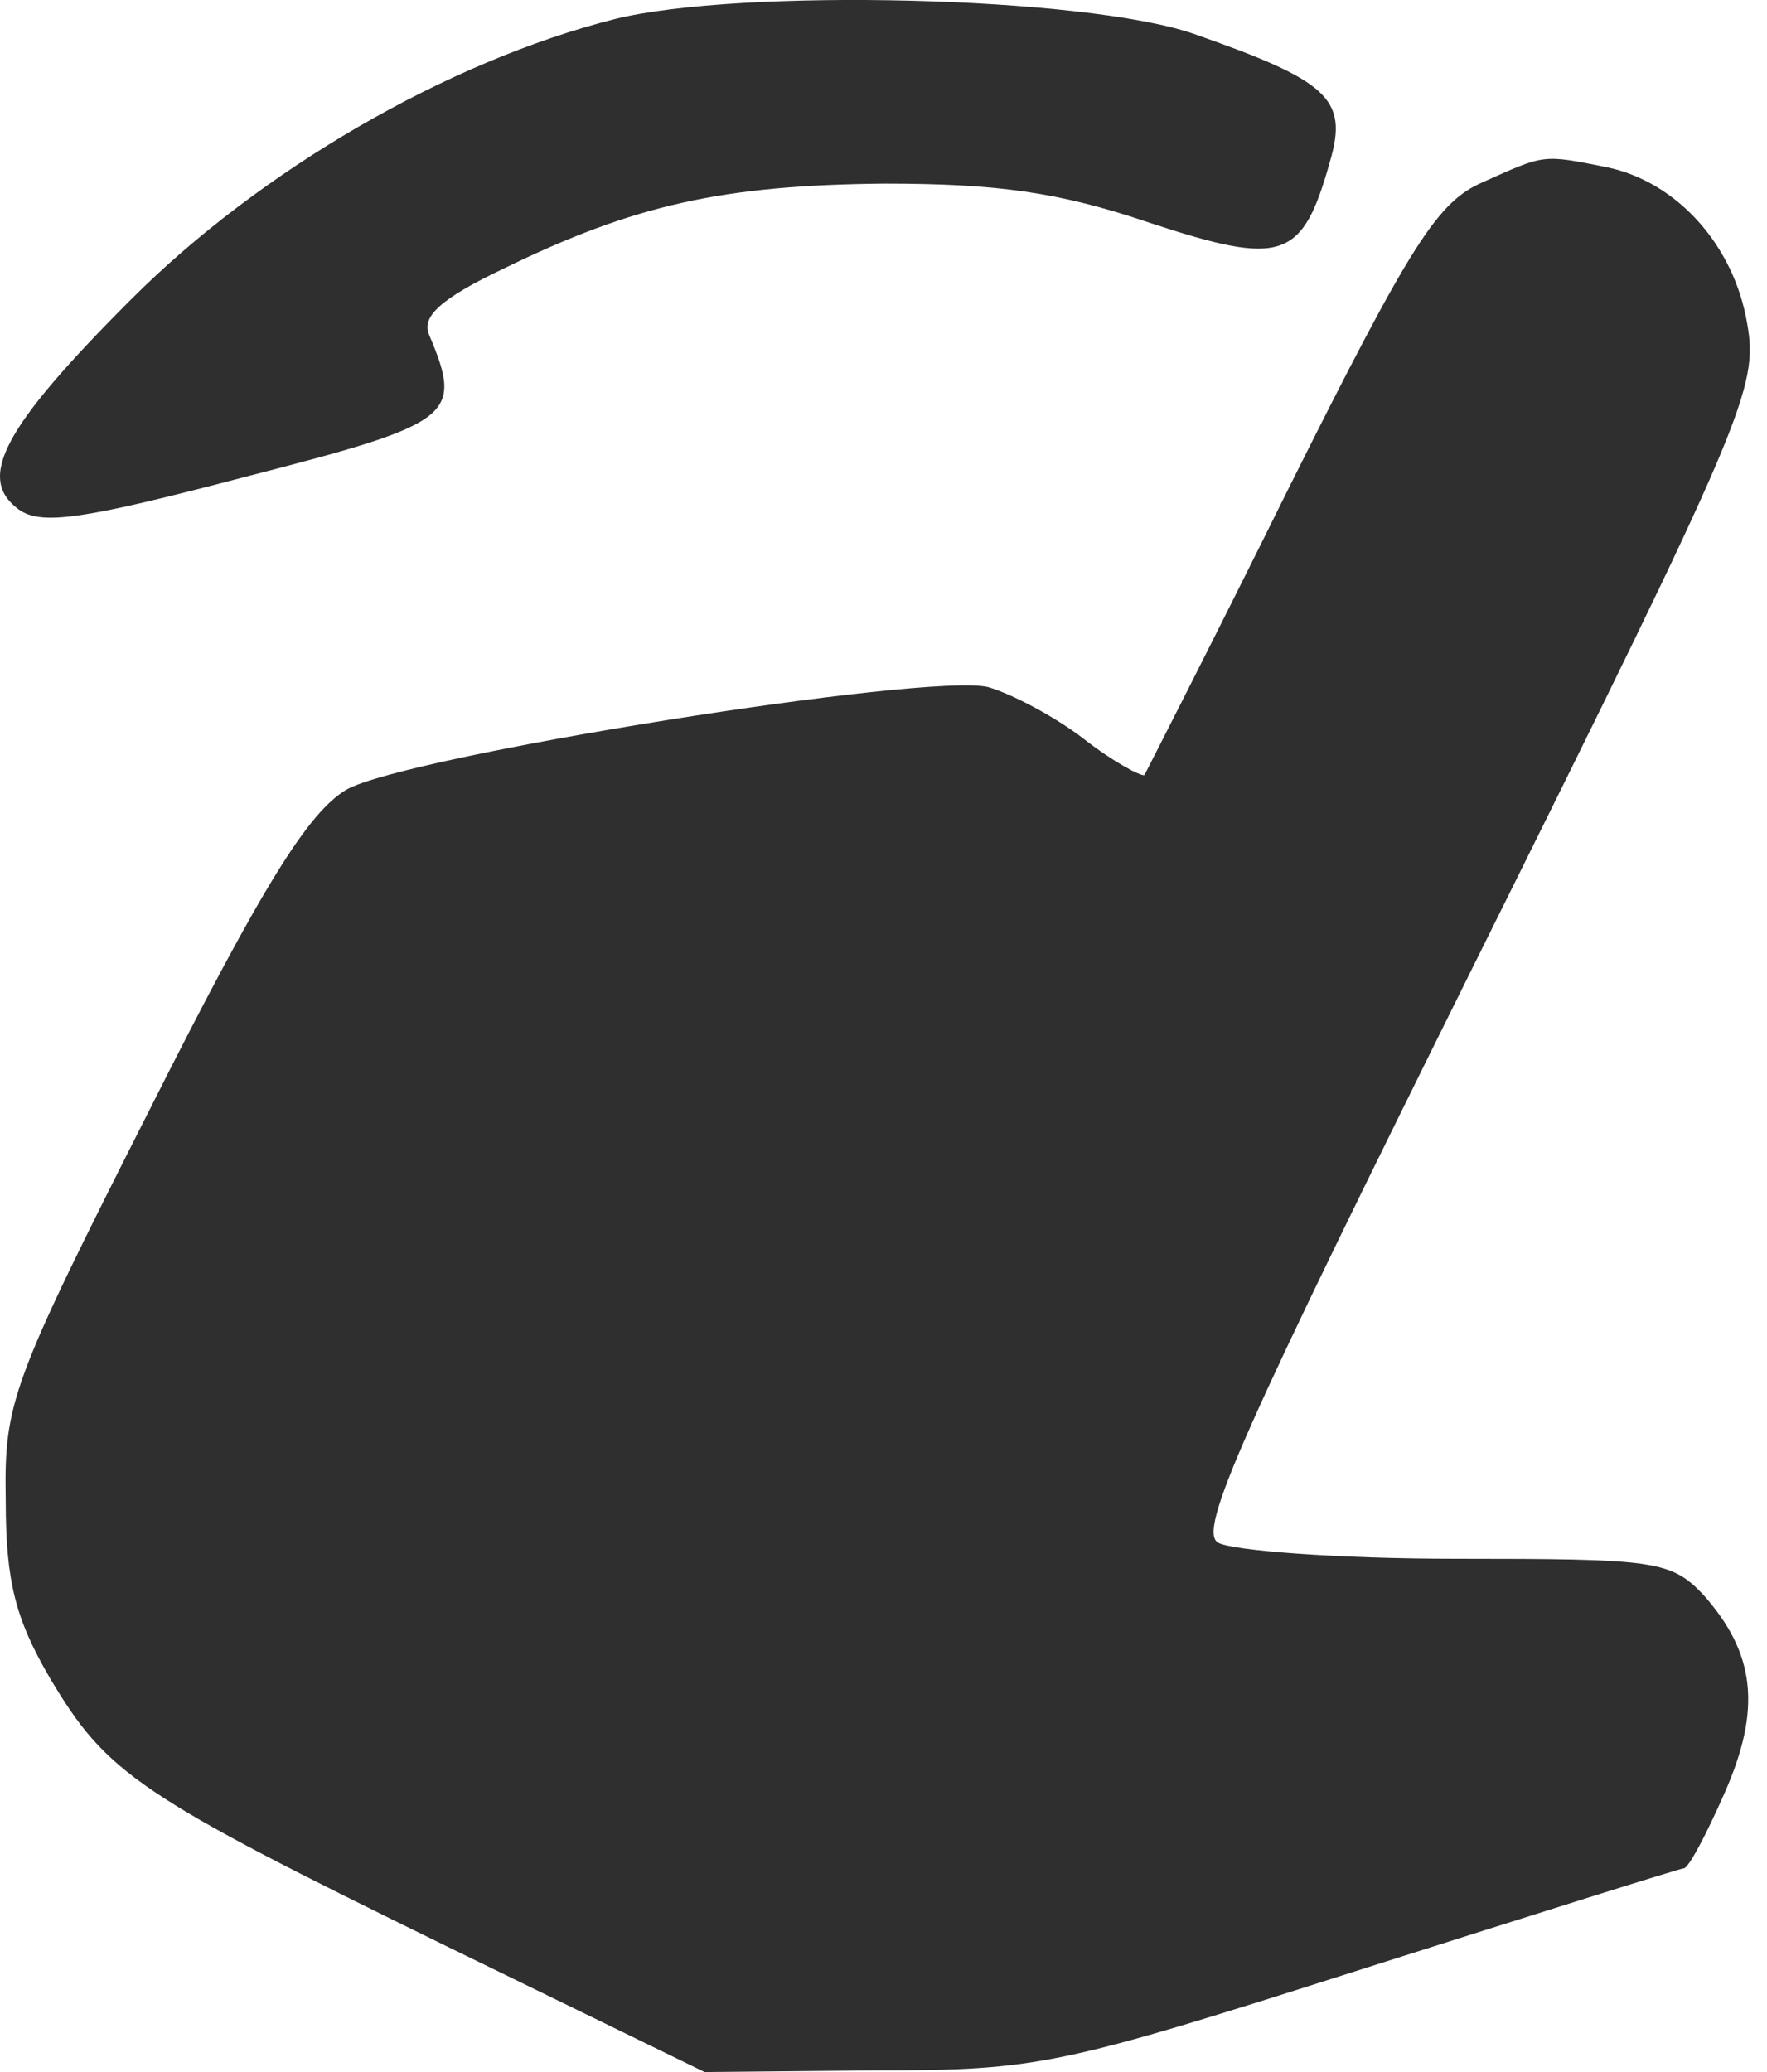
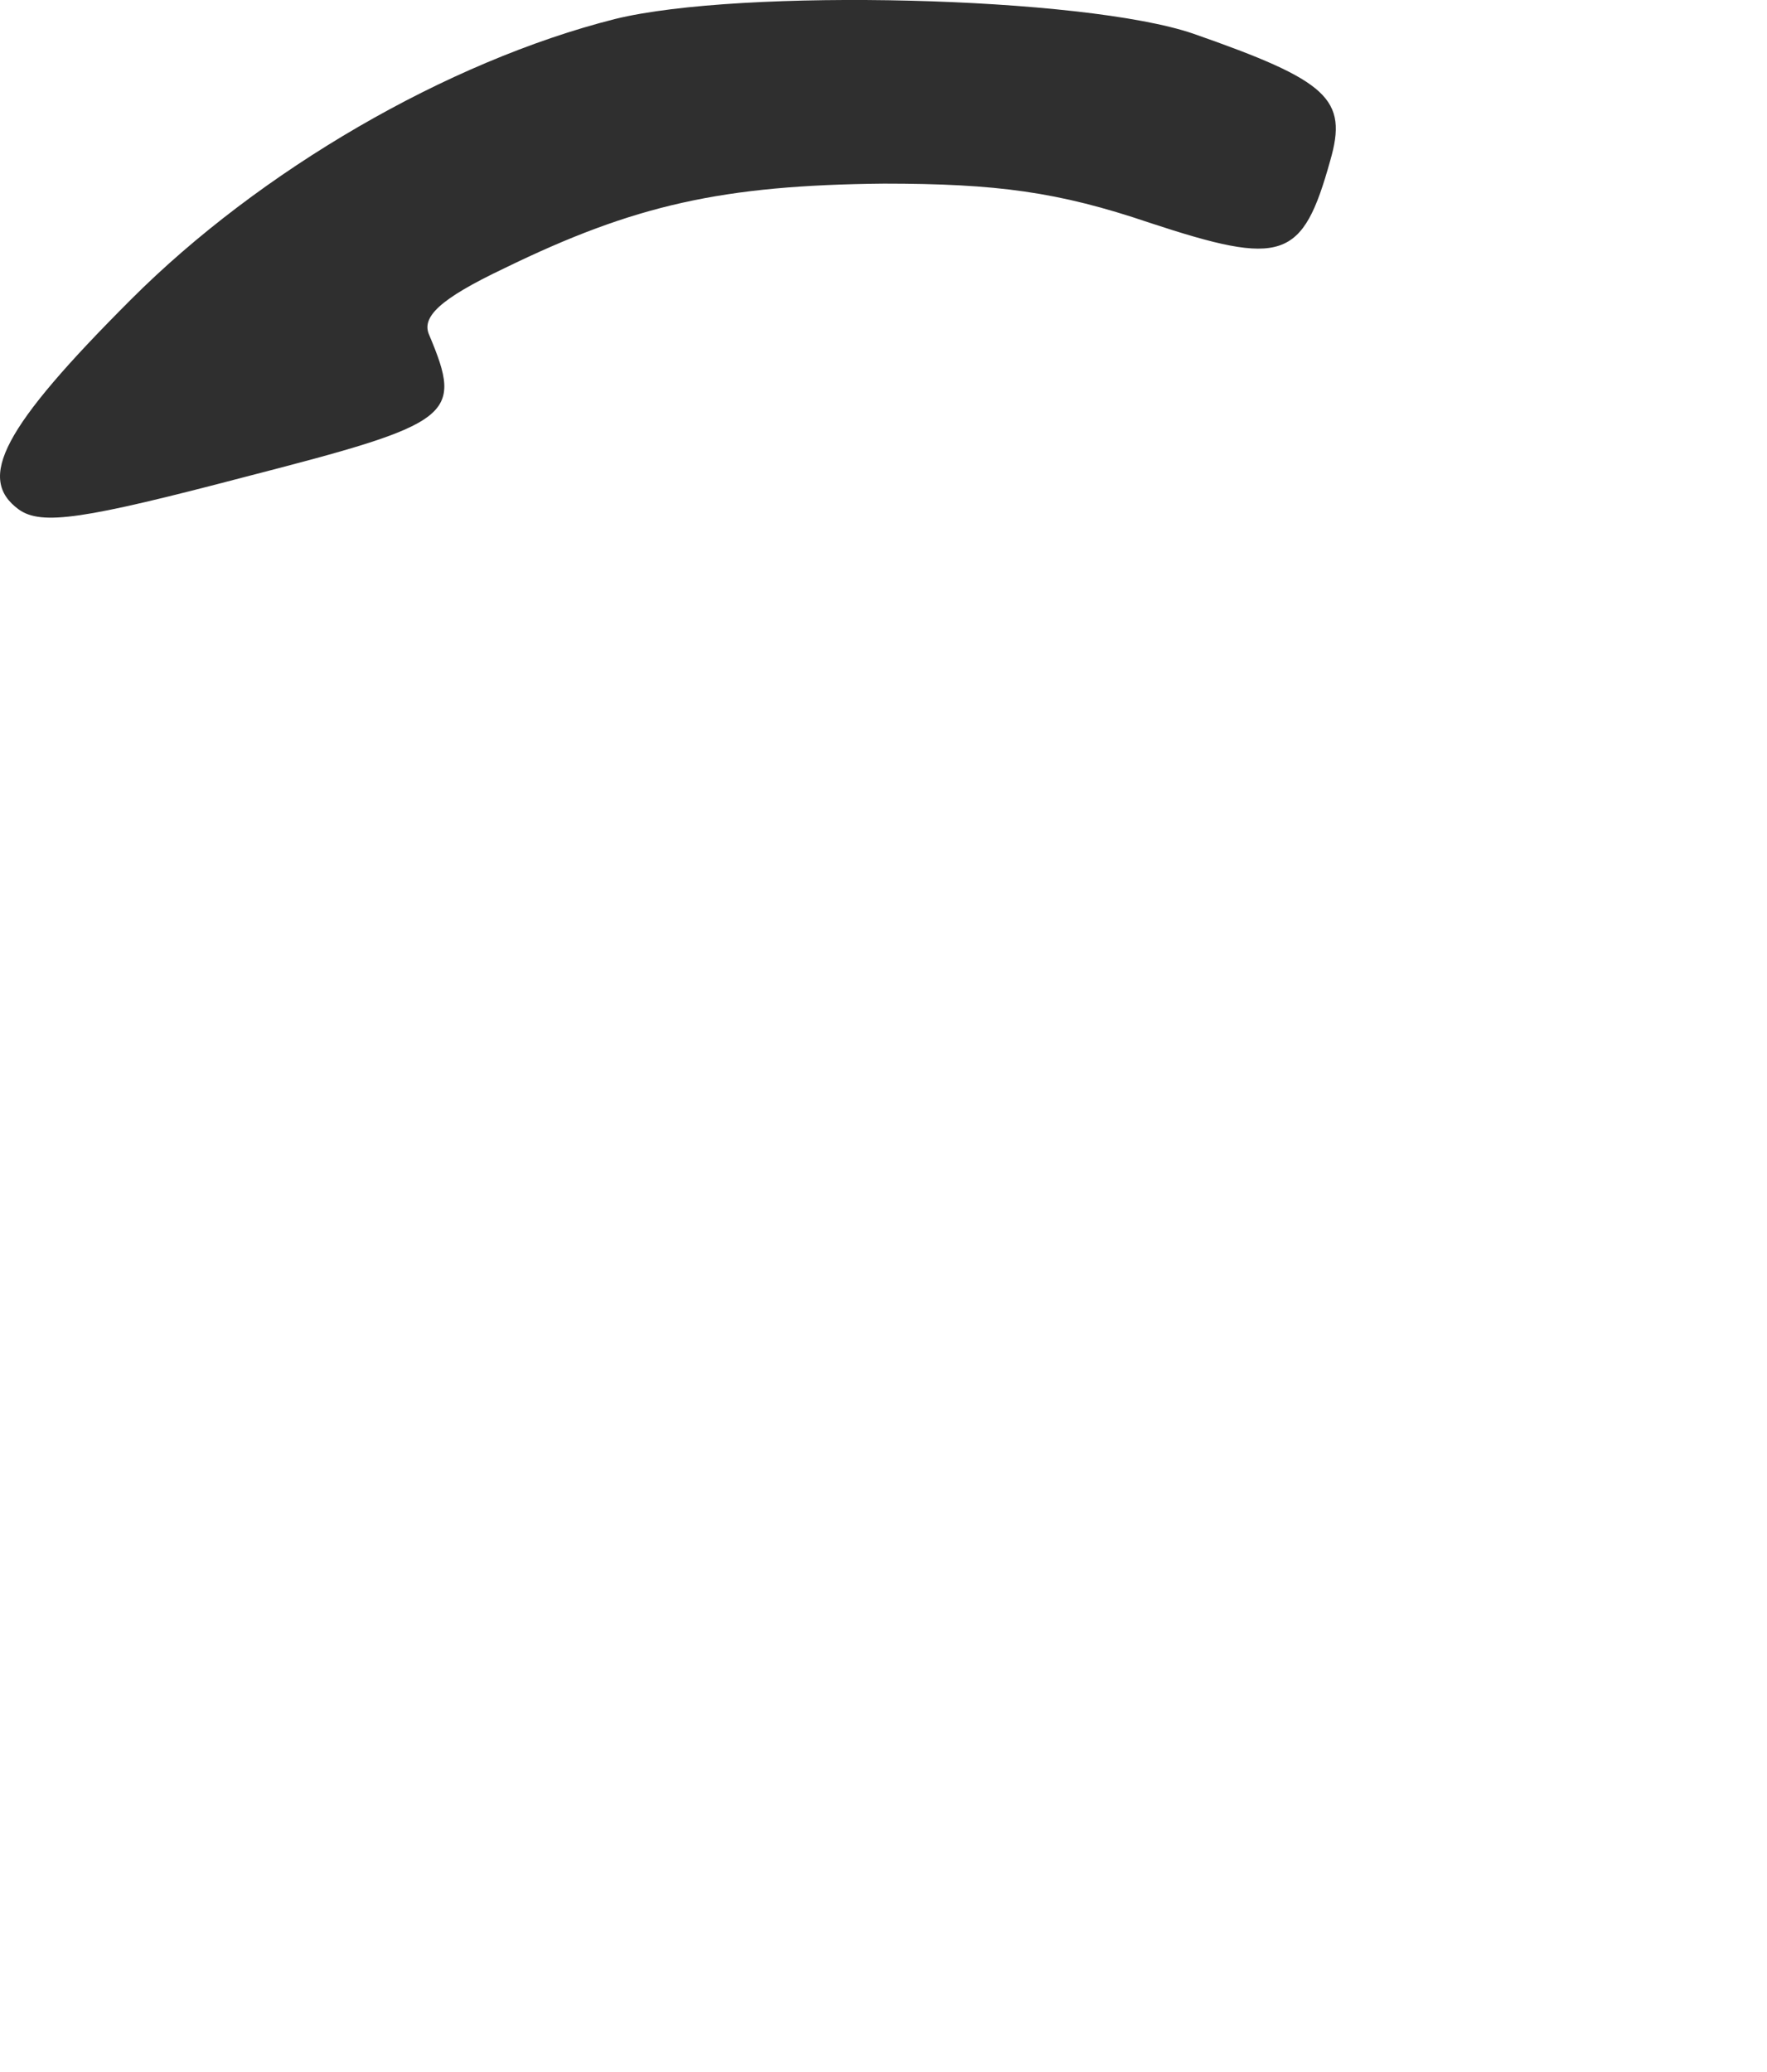
<svg xmlns="http://www.w3.org/2000/svg" width="29" height="34" viewBox="0 0 29 34" fill="none">
  <g clip-path="url(#clip0_315_365)">
    <path d="M10.093 0.312C7.339 1.008 4.265 2.799 2.153 4.911C0.04 7.023 -0.387 7.852 0.308 8.36C0.682 8.627 1.377 8.52 4.024 7.825C7.446 6.943 7.607 6.836 7.045 5.499C6.912 5.205 7.206 4.911 8.275 4.403C10.414 3.36 11.858 3.039 14.505 3.013C16.349 3.013 17.366 3.146 18.863 3.654C21.055 4.376 21.376 4.269 21.831 2.638C22.125 1.622 21.804 1.328 19.585 0.553C17.793 -0.062 12.152 -0.196 10.093 0.312Z" fill="#2F2F2F" />
-     <path d="M24.344 2.986C23.595 3.307 23.168 3.975 21.162 7.986C19.906 10.526 18.81 12.665 18.783 12.718C18.729 12.745 18.275 12.504 17.794 12.13C17.312 11.755 16.59 11.381 16.216 11.274C15.227 11.034 6.671 12.397 5.682 12.959C5.067 13.333 4.345 14.456 2.474 18.172C0.174 22.717 0.068 23.011 0.094 24.616C0.094 25.952 0.255 26.567 0.816 27.53C1.752 29.107 2.26 29.455 7.34 31.941L11.564 34L14.371 33.973C17.045 33.973 17.393 33.893 22.339 32.316C25.2 31.407 27.579 30.658 27.633 30.658C27.713 30.658 28.007 30.096 28.301 29.428C28.916 28.038 28.809 27.129 27.953 26.166C27.419 25.605 27.151 25.578 23.89 25.578C21.965 25.578 20.2 25.444 19.986 25.311C19.665 25.097 20.387 23.493 24.237 15.739C28.622 6.916 28.863 6.355 28.675 5.312C28.461 4.029 27.526 2.986 26.376 2.745C25.307 2.531 25.36 2.531 24.344 2.986Z" fill="#2F2F2F" />
  </g>
  <defs>
    <clipPath id="clip0_315_365">
      <rect width="29" height="34" fill="white" />
    </clipPath>
  </defs>
</svg>